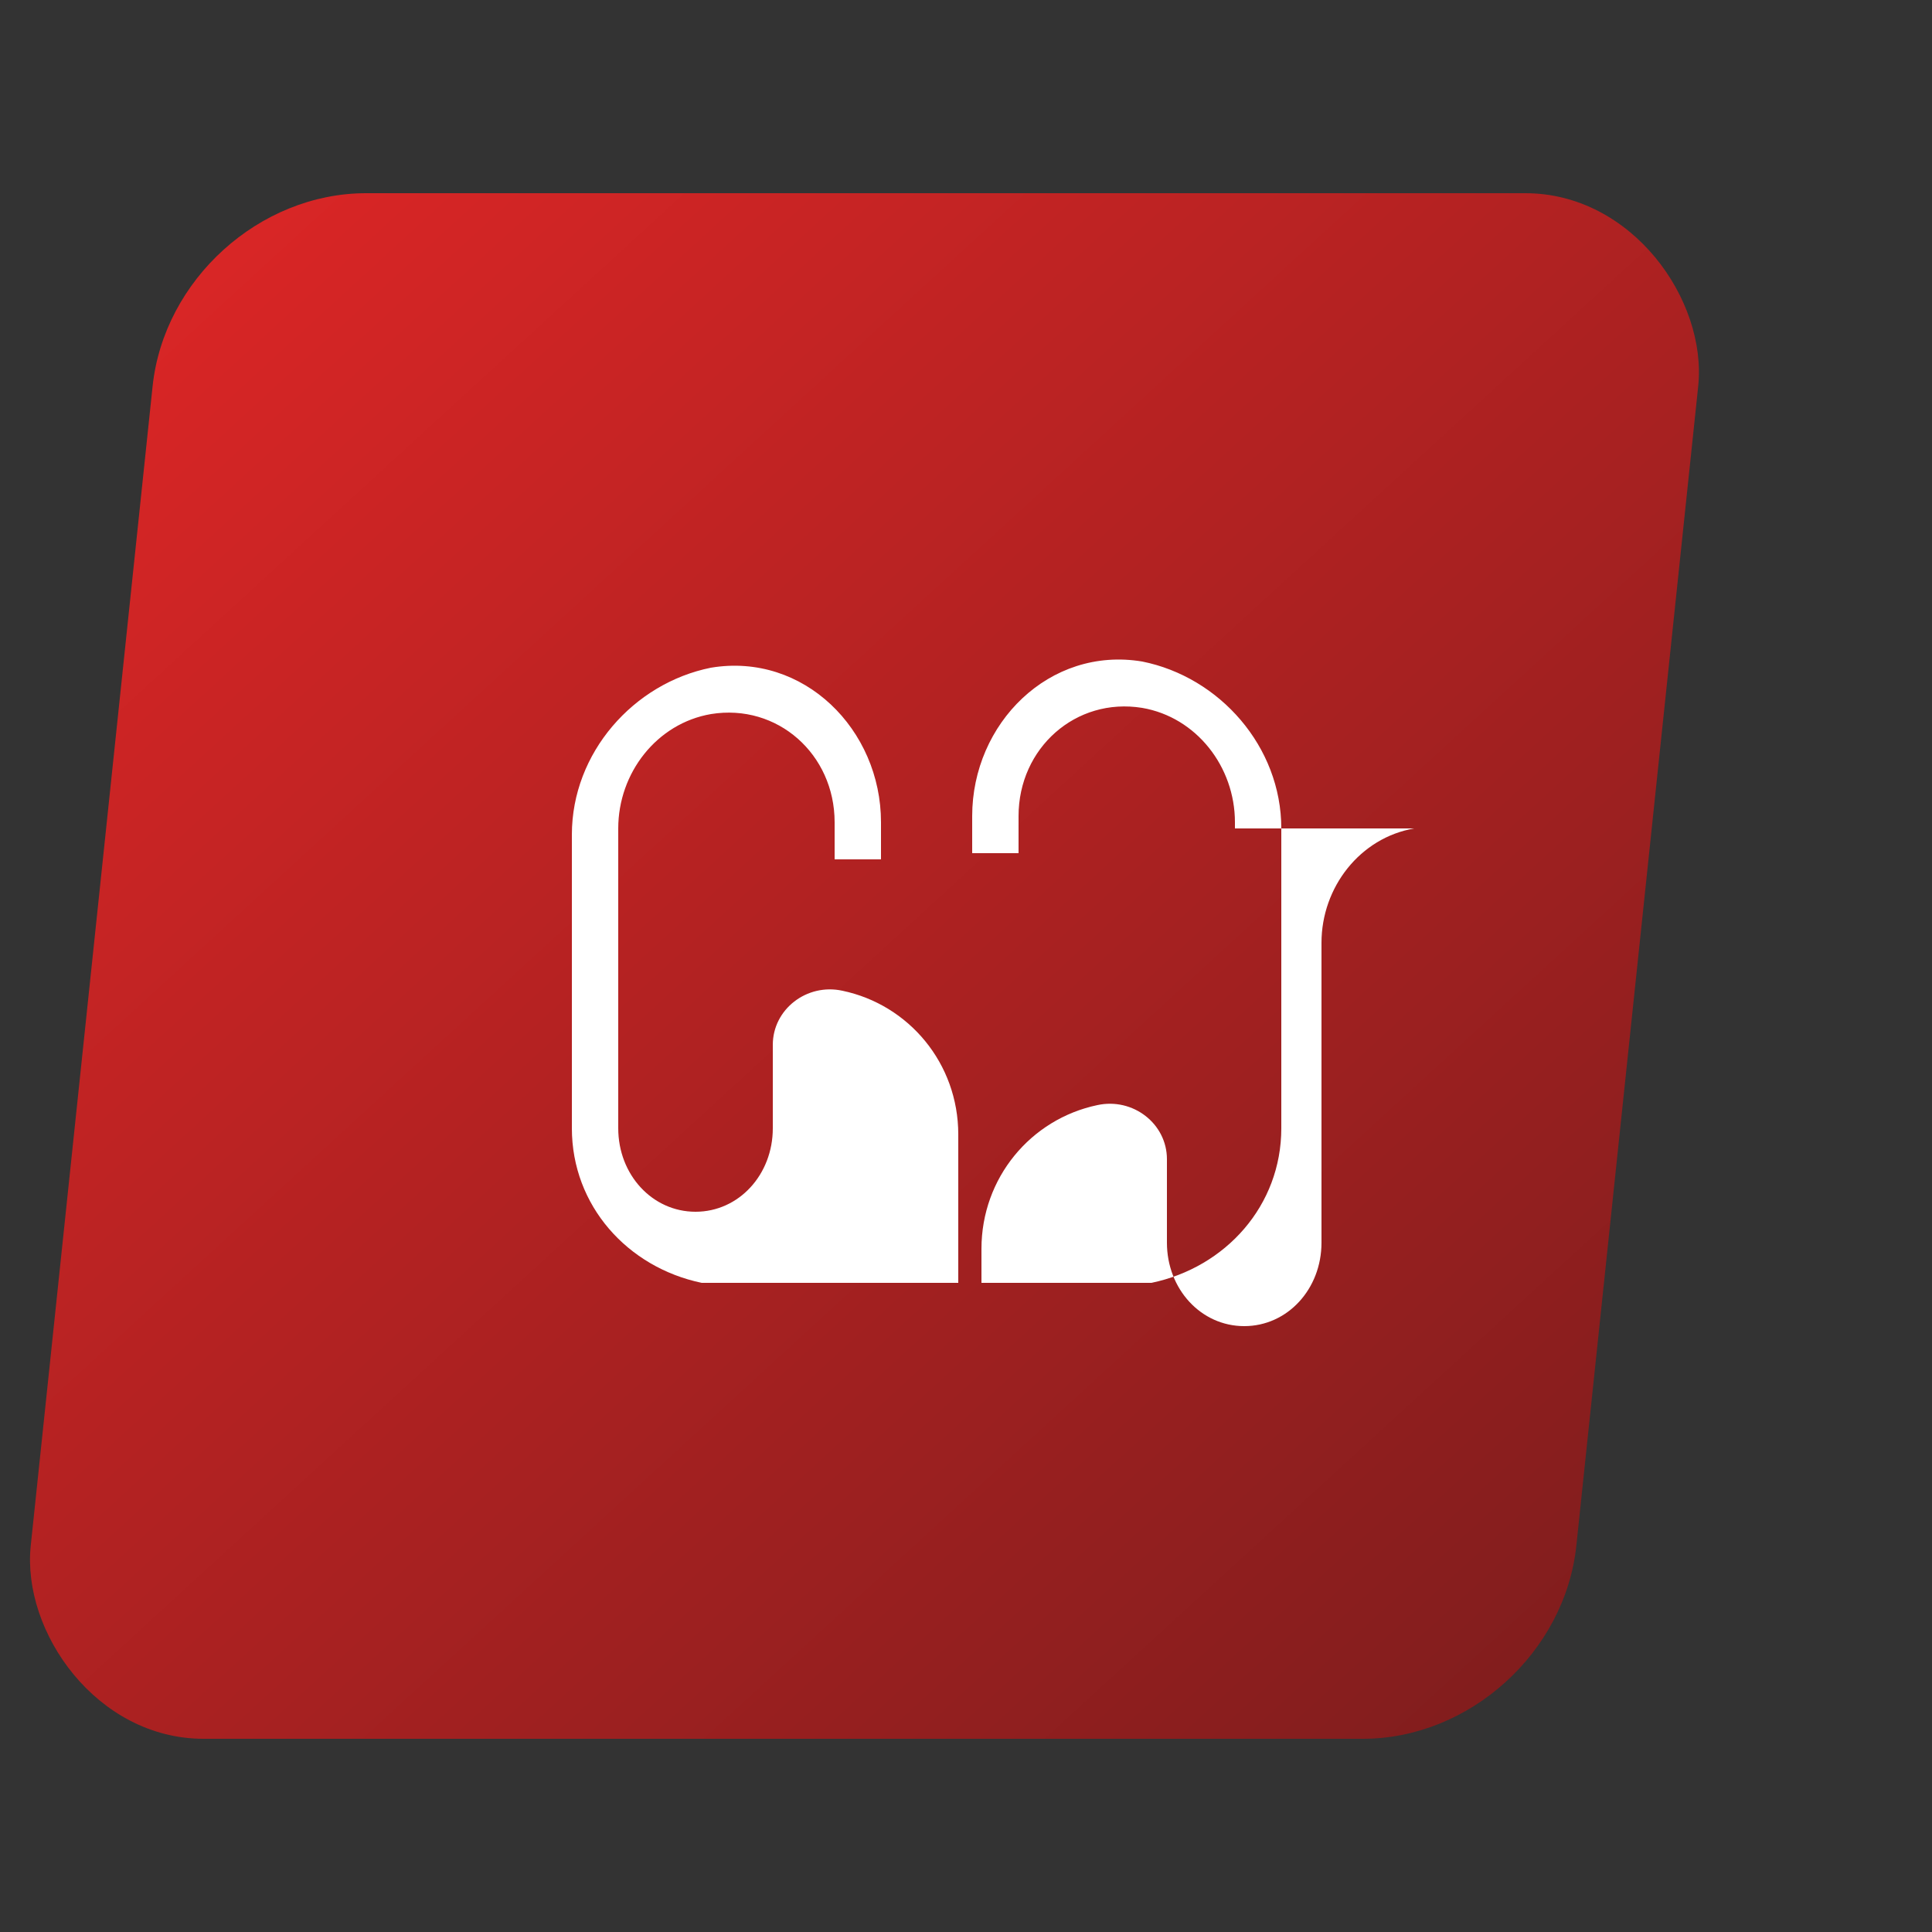
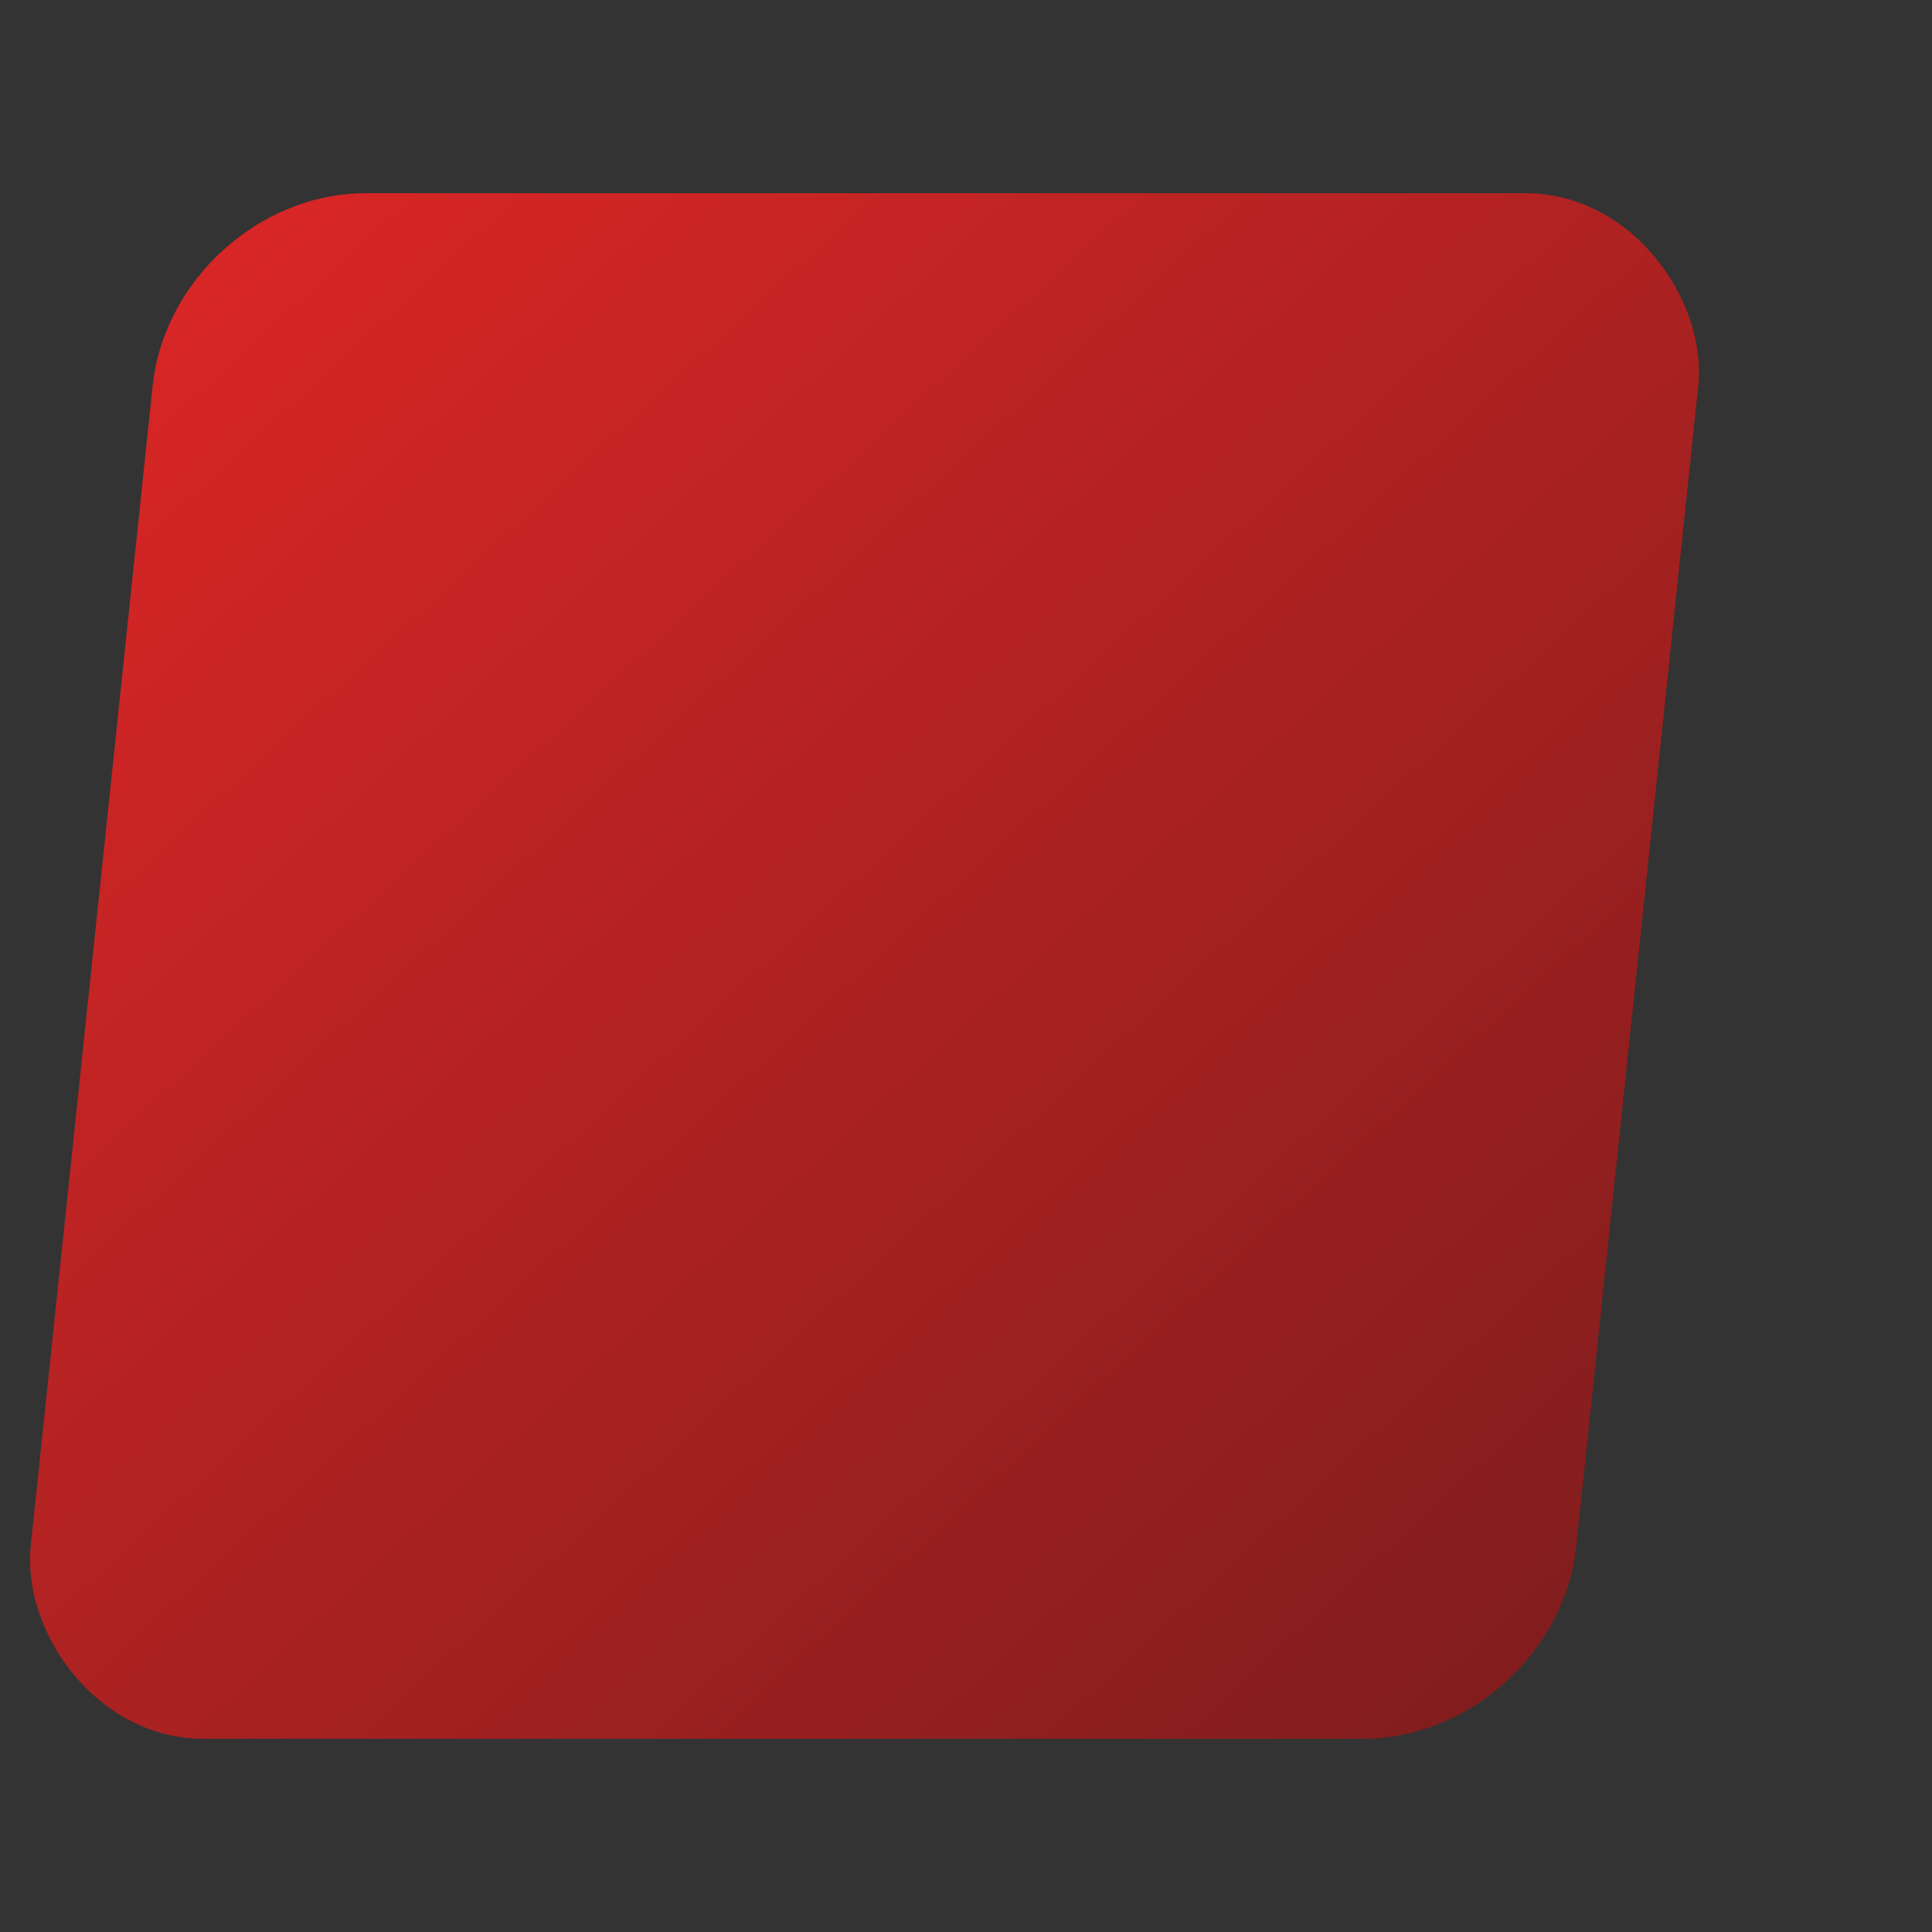
<svg xmlns="http://www.w3.org/2000/svg" viewBox="0 0 100 100">
  <rect x="0" y="0" width="100" height="100" fill="#333333" stroke="none" />
  <defs>
    <linearGradient id="grad" x1="0%" y1="0%" x2="100%" y2="100%">
      <stop offset="0%" style="stop-color:#dc2626;stop-opacity:1" />
      <stop offset="100%" style="stop-color:#7f1d1d;stop-opacity:1" />
    </linearGradient>
  </defs>
  <rect x="10" y="10" width="80" height="80" rx="10" fill="url(#grad)" transform="skewX(-6)" />
-   <path d="M36 68h11v-9.6c0-4.6-3.2-8.4-7.5-9.3-2.3-.5-4.5 1.2-4.5 3.5v5.4c0 3-2.2 5.4-5 5.4-2.8 0-5-2.4-5-5.4V38.6c0-3.6 2.5-6.8 6-7.4 4.3-.7 8 2.6 8 7v2.4h3v-2.4c0-6-5-11-11-10-5 1-9 5.5-9 10.8V58c0 5 3.6 9 8.4 10H36zm40.5-29.4c-3.5.6-6 3.8-6 7.4v19.4c0 3-2.2 5.4-5 5.4-2.8 0-5-2.4-5-5.4v-5.4c0-2.3-2.2-4-4.5-3.5-4.3.9-7.5 4.7-7.5 9.3V68h11c4.8-1 8.4-5 8.4-10V38.6c0-5.3-4-9.8-9-10.8-6-1-11 4-11 10v2.4h3v-2.4c0-4.4 3.7-7.7 8-7 3.5.6 6 3.8 6 7.4v.4z" fill="white" transform="translate(12, 12) scale(0.8)" />
</svg>